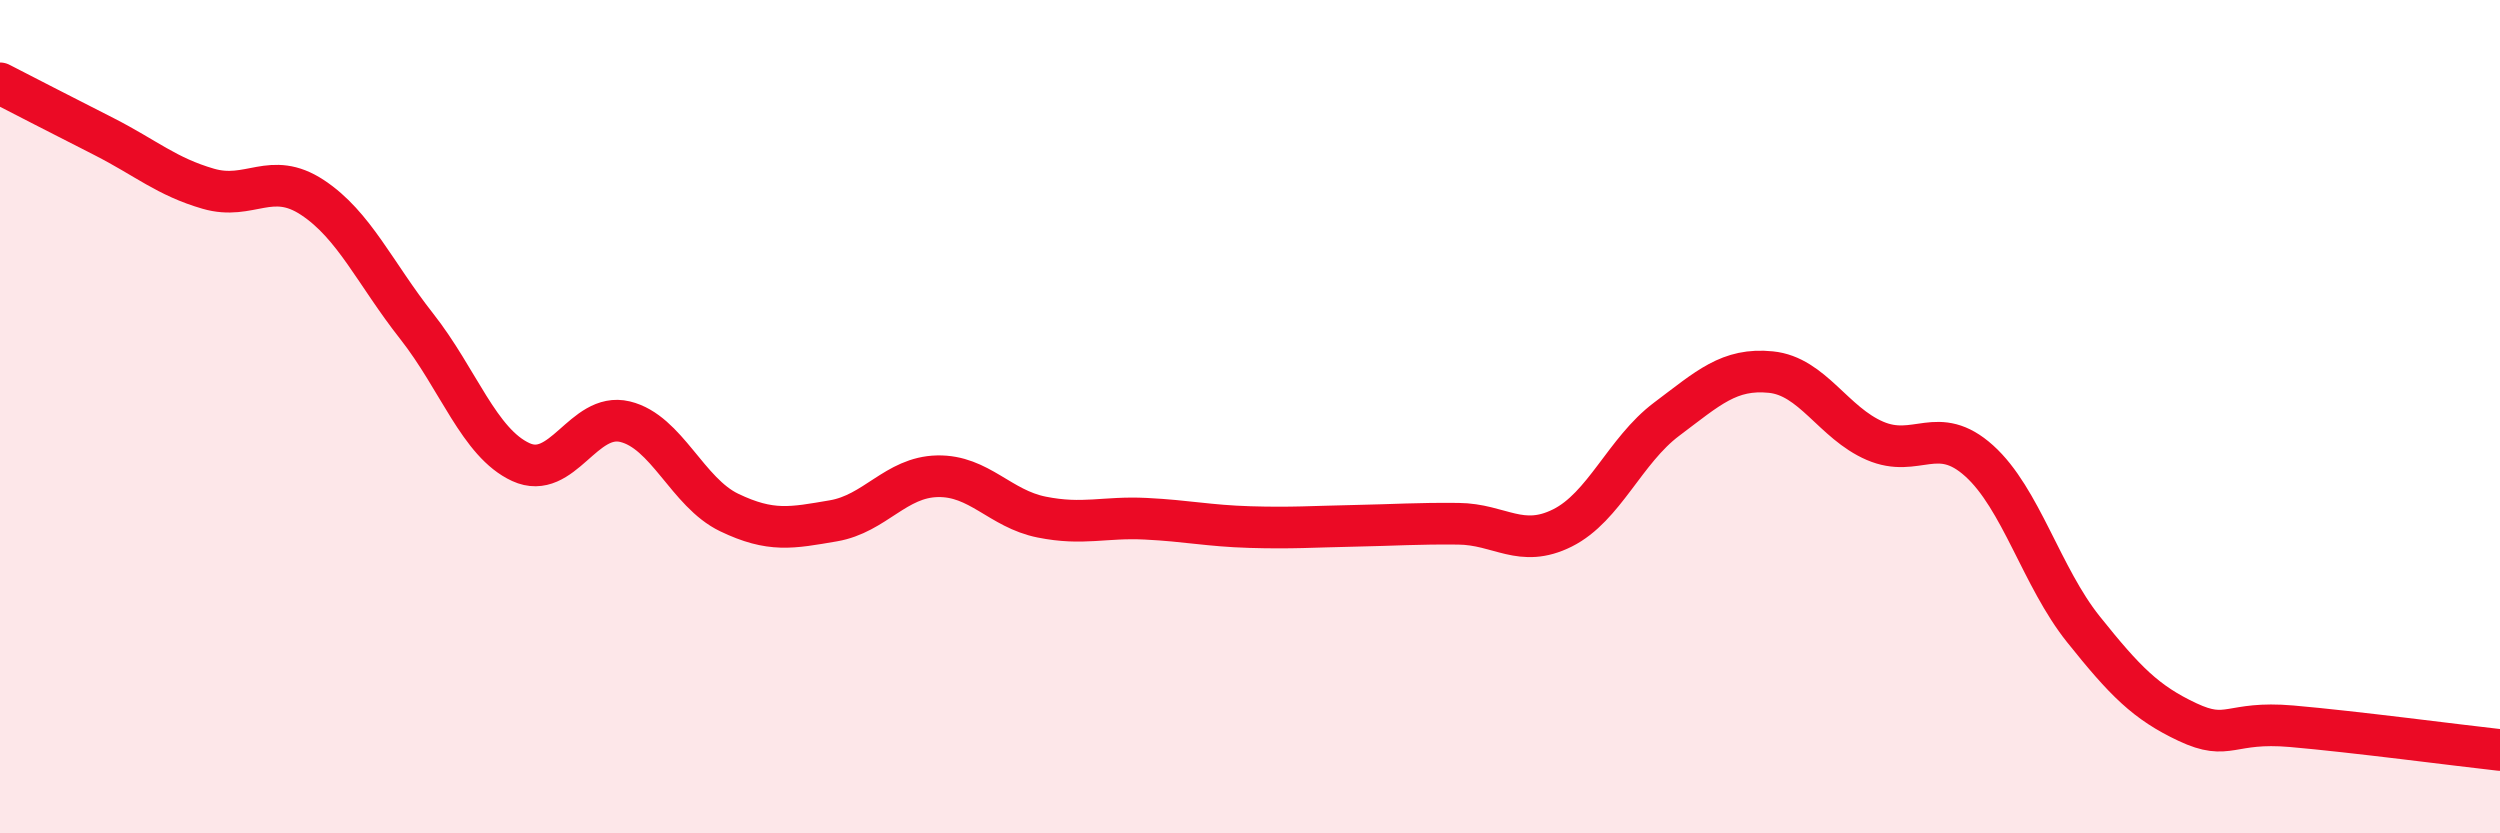
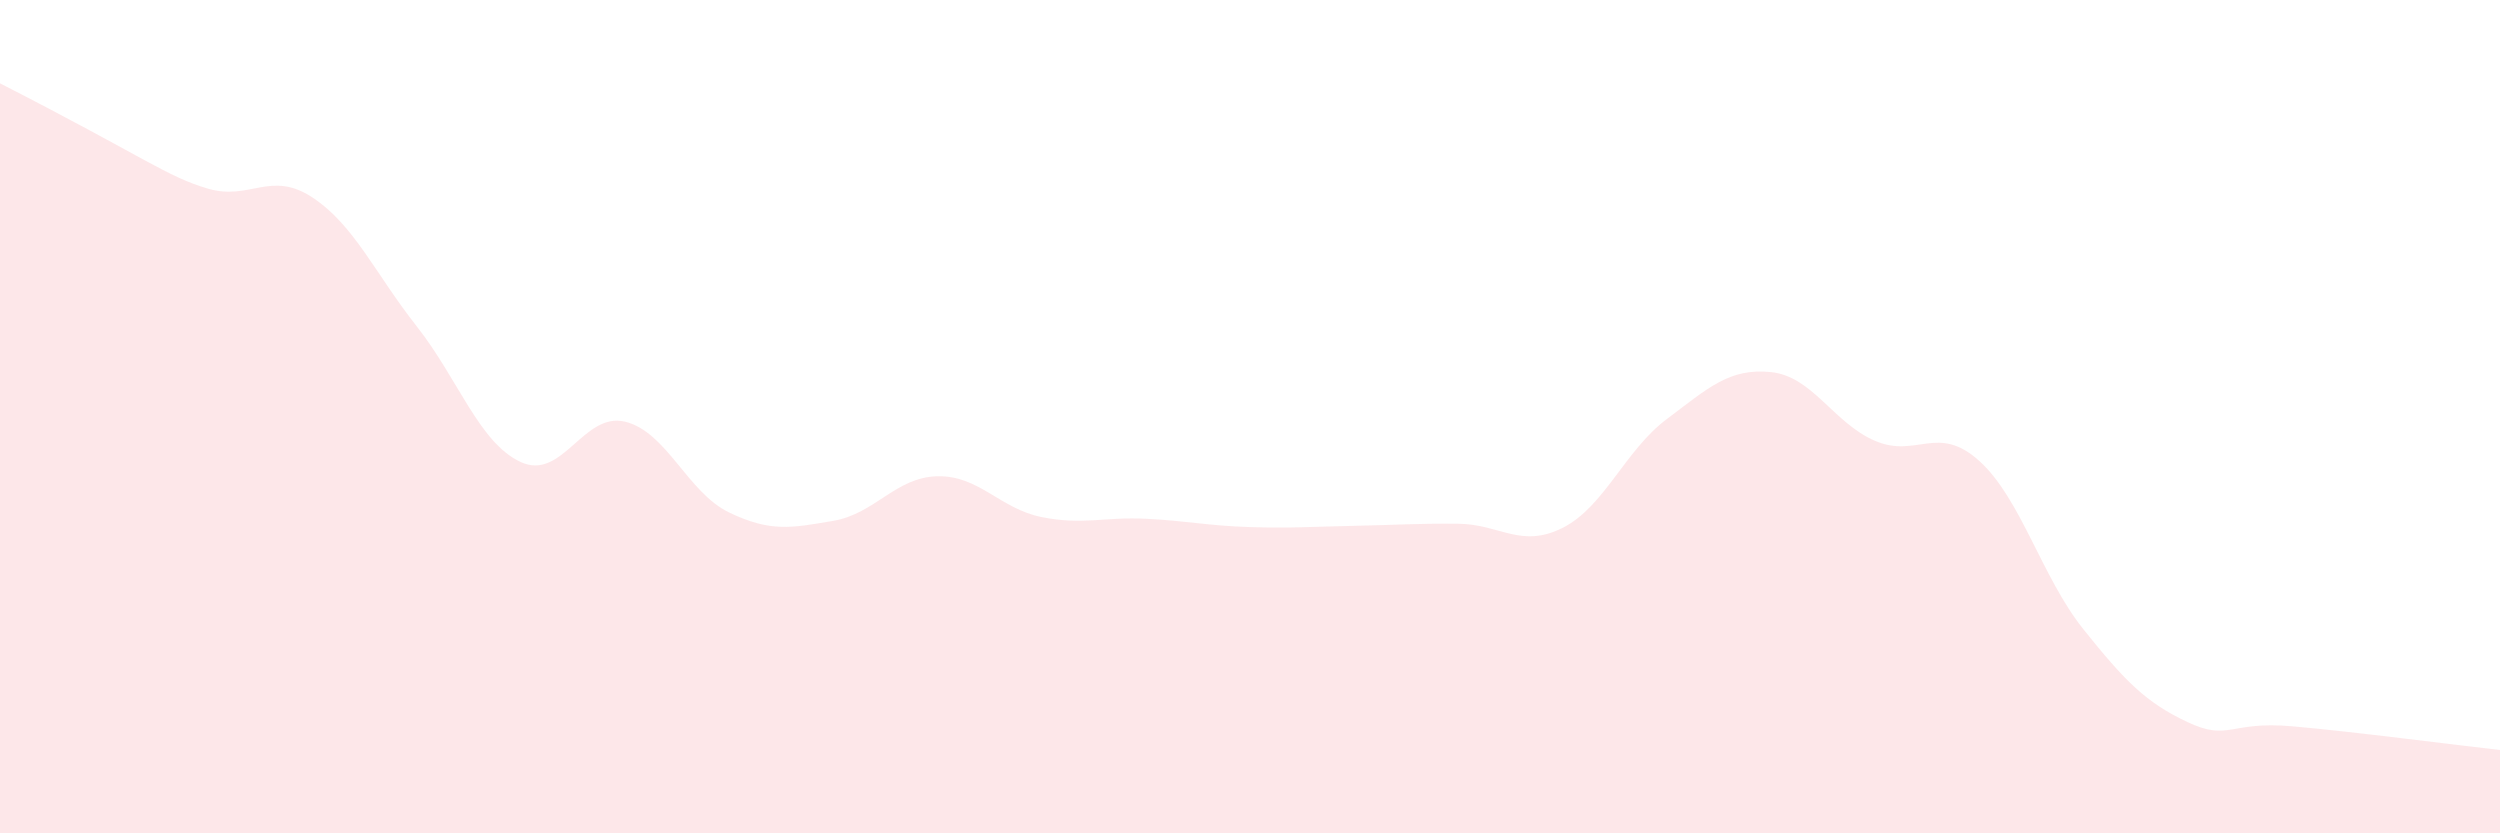
<svg xmlns="http://www.w3.org/2000/svg" width="60" height="20" viewBox="0 0 60 20">
-   <path d="M 0,2 C 0.5,2.26 1.5,2.77 2.5,3.28 C 3.5,3.79 4,4.24 5,4.53 C 6,4.82 6.5,4.08 7.5,4.74 C 8.5,5.4 9,6.56 10,7.83 C 11,9.1 11.5,10.63 12.5,11.09 C 13.5,11.55 14,9.88 15,10.12 C 16,10.36 16.5,11.82 17.5,12.3 C 18.5,12.78 19,12.67 20,12.5 C 21,12.33 21.5,11.45 22.5,11.43 C 23.5,11.41 24,12.21 25,12.41 C 26,12.61 26.5,12.4 27.5,12.45 C 28.5,12.5 29,12.62 30,12.65 C 31,12.68 31.5,12.64 32.5,12.62 C 33.5,12.6 34,12.56 35,12.57 C 36,12.58 36.5,13.17 37.5,12.67 C 38.5,12.17 39,10.81 40,10.06 C 41,9.31 41.5,8.83 42.5,8.93 C 43.5,9.03 44,10.15 45,10.58 C 46,11.01 46.5,10.16 47.5,11.06 C 48.5,11.96 49,13.85 50,15.1 C 51,16.35 51.5,16.86 52.5,17.33 C 53.5,17.8 53.5,17.3 55,17.43 C 56.5,17.56 59,17.89 60,18L60 20L0 20Z" fill="#EB0A25" opacity="0.1" stroke-linecap="round" stroke-linejoin="round" />
-   <path d="M 0,2 C 0.5,2.26 1.5,2.77 2.5,3.28 C 3.5,3.79 4,4.24 5,4.53 C 6,4.82 6.5,4.08 7.5,4.74 C 8.5,5.4 9,6.56 10,7.83 C 11,9.1 11.5,10.63 12.5,11.09 C 13.5,11.55 14,9.88 15,10.12 C 16,10.36 16.5,11.82 17.5,12.3 C 18.5,12.78 19,12.67 20,12.5 C 21,12.33 21.5,11.45 22.5,11.43 C 23.5,11.41 24,12.21 25,12.41 C 26,12.61 26.5,12.4 27.5,12.45 C 28.5,12.5 29,12.62 30,12.65 C 31,12.68 31.5,12.64 32.5,12.62 C 33.5,12.6 34,12.56 35,12.57 C 36,12.58 36.5,13.17 37.5,12.67 C 38.5,12.17 39,10.81 40,10.06 C 41,9.31 41.5,8.83 42.5,8.93 C 43.5,9.03 44,10.15 45,10.58 C 46,11.01 46.5,10.16 47.5,11.06 C 48.5,11.96 49,13.85 50,15.1 C 51,16.35 51.5,16.86 52.5,17.33 C 53.5,17.8 53.5,17.3 55,17.43 C 56.5,17.56 59,17.89 60,18" stroke="#EB0A25" stroke-width="1" fill="none" stroke-linecap="round" stroke-linejoin="round" />
+   <path d="M 0,2 C 3.5,3.79 4,4.24 5,4.53 C 6,4.82 6.5,4.08 7.5,4.74 C 8.5,5.4 9,6.56 10,7.83 C 11,9.1 11.5,10.63 12.5,11.09 C 13.5,11.55 14,9.88 15,10.12 C 16,10.36 16.5,11.82 17.5,12.3 C 18.5,12.78 19,12.67 20,12.5 C 21,12.33 21.5,11.45 22.5,11.43 C 23.5,11.41 24,12.21 25,12.41 C 26,12.61 26.5,12.4 27.5,12.45 C 28.5,12.5 29,12.62 30,12.65 C 31,12.68 31.5,12.64 32.5,12.62 C 33.5,12.6 34,12.56 35,12.57 C 36,12.58 36.5,13.17 37.5,12.67 C 38.5,12.17 39,10.81 40,10.06 C 41,9.31 41.5,8.83 42.5,8.93 C 43.5,9.03 44,10.15 45,10.58 C 46,11.01 46.5,10.16 47.5,11.06 C 48.5,11.96 49,13.85 50,15.1 C 51,16.35 51.5,16.86 52.5,17.33 C 53.5,17.8 53.5,17.3 55,17.43 C 56.5,17.56 59,17.89 60,18L60 20L0 20Z" fill="#EB0A25" opacity="0.1" stroke-linecap="round" stroke-linejoin="round" />
</svg>